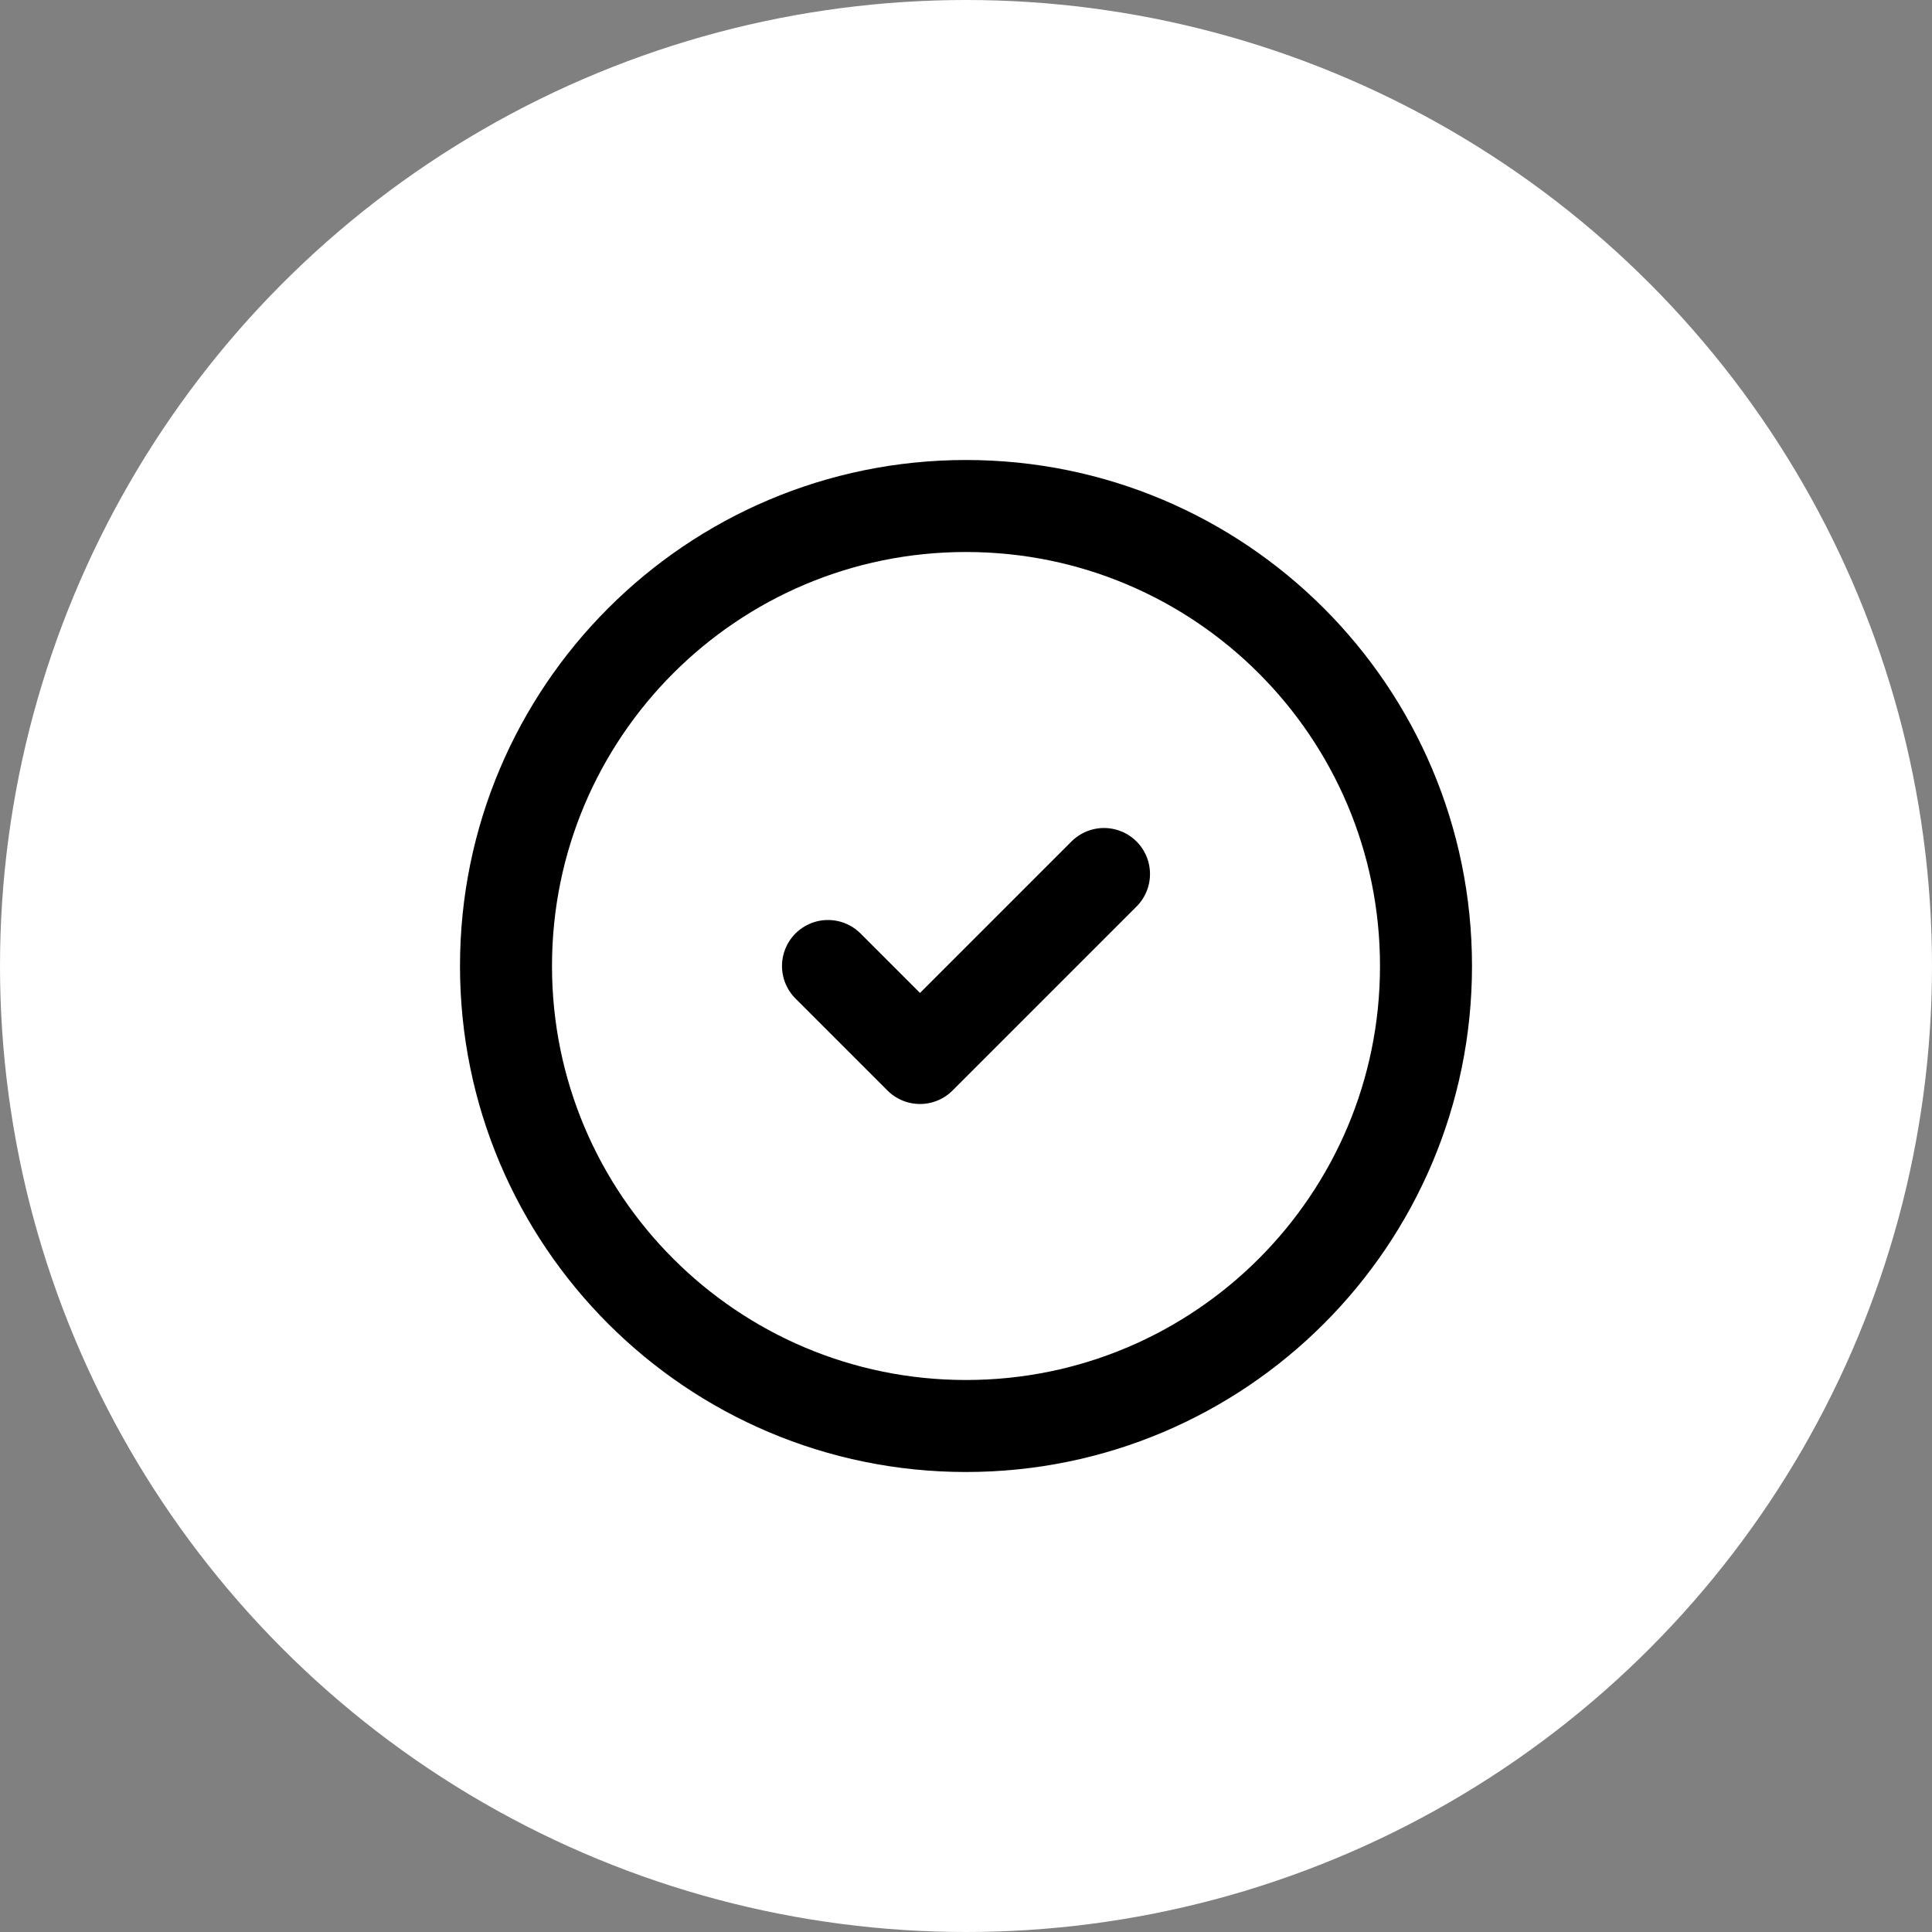
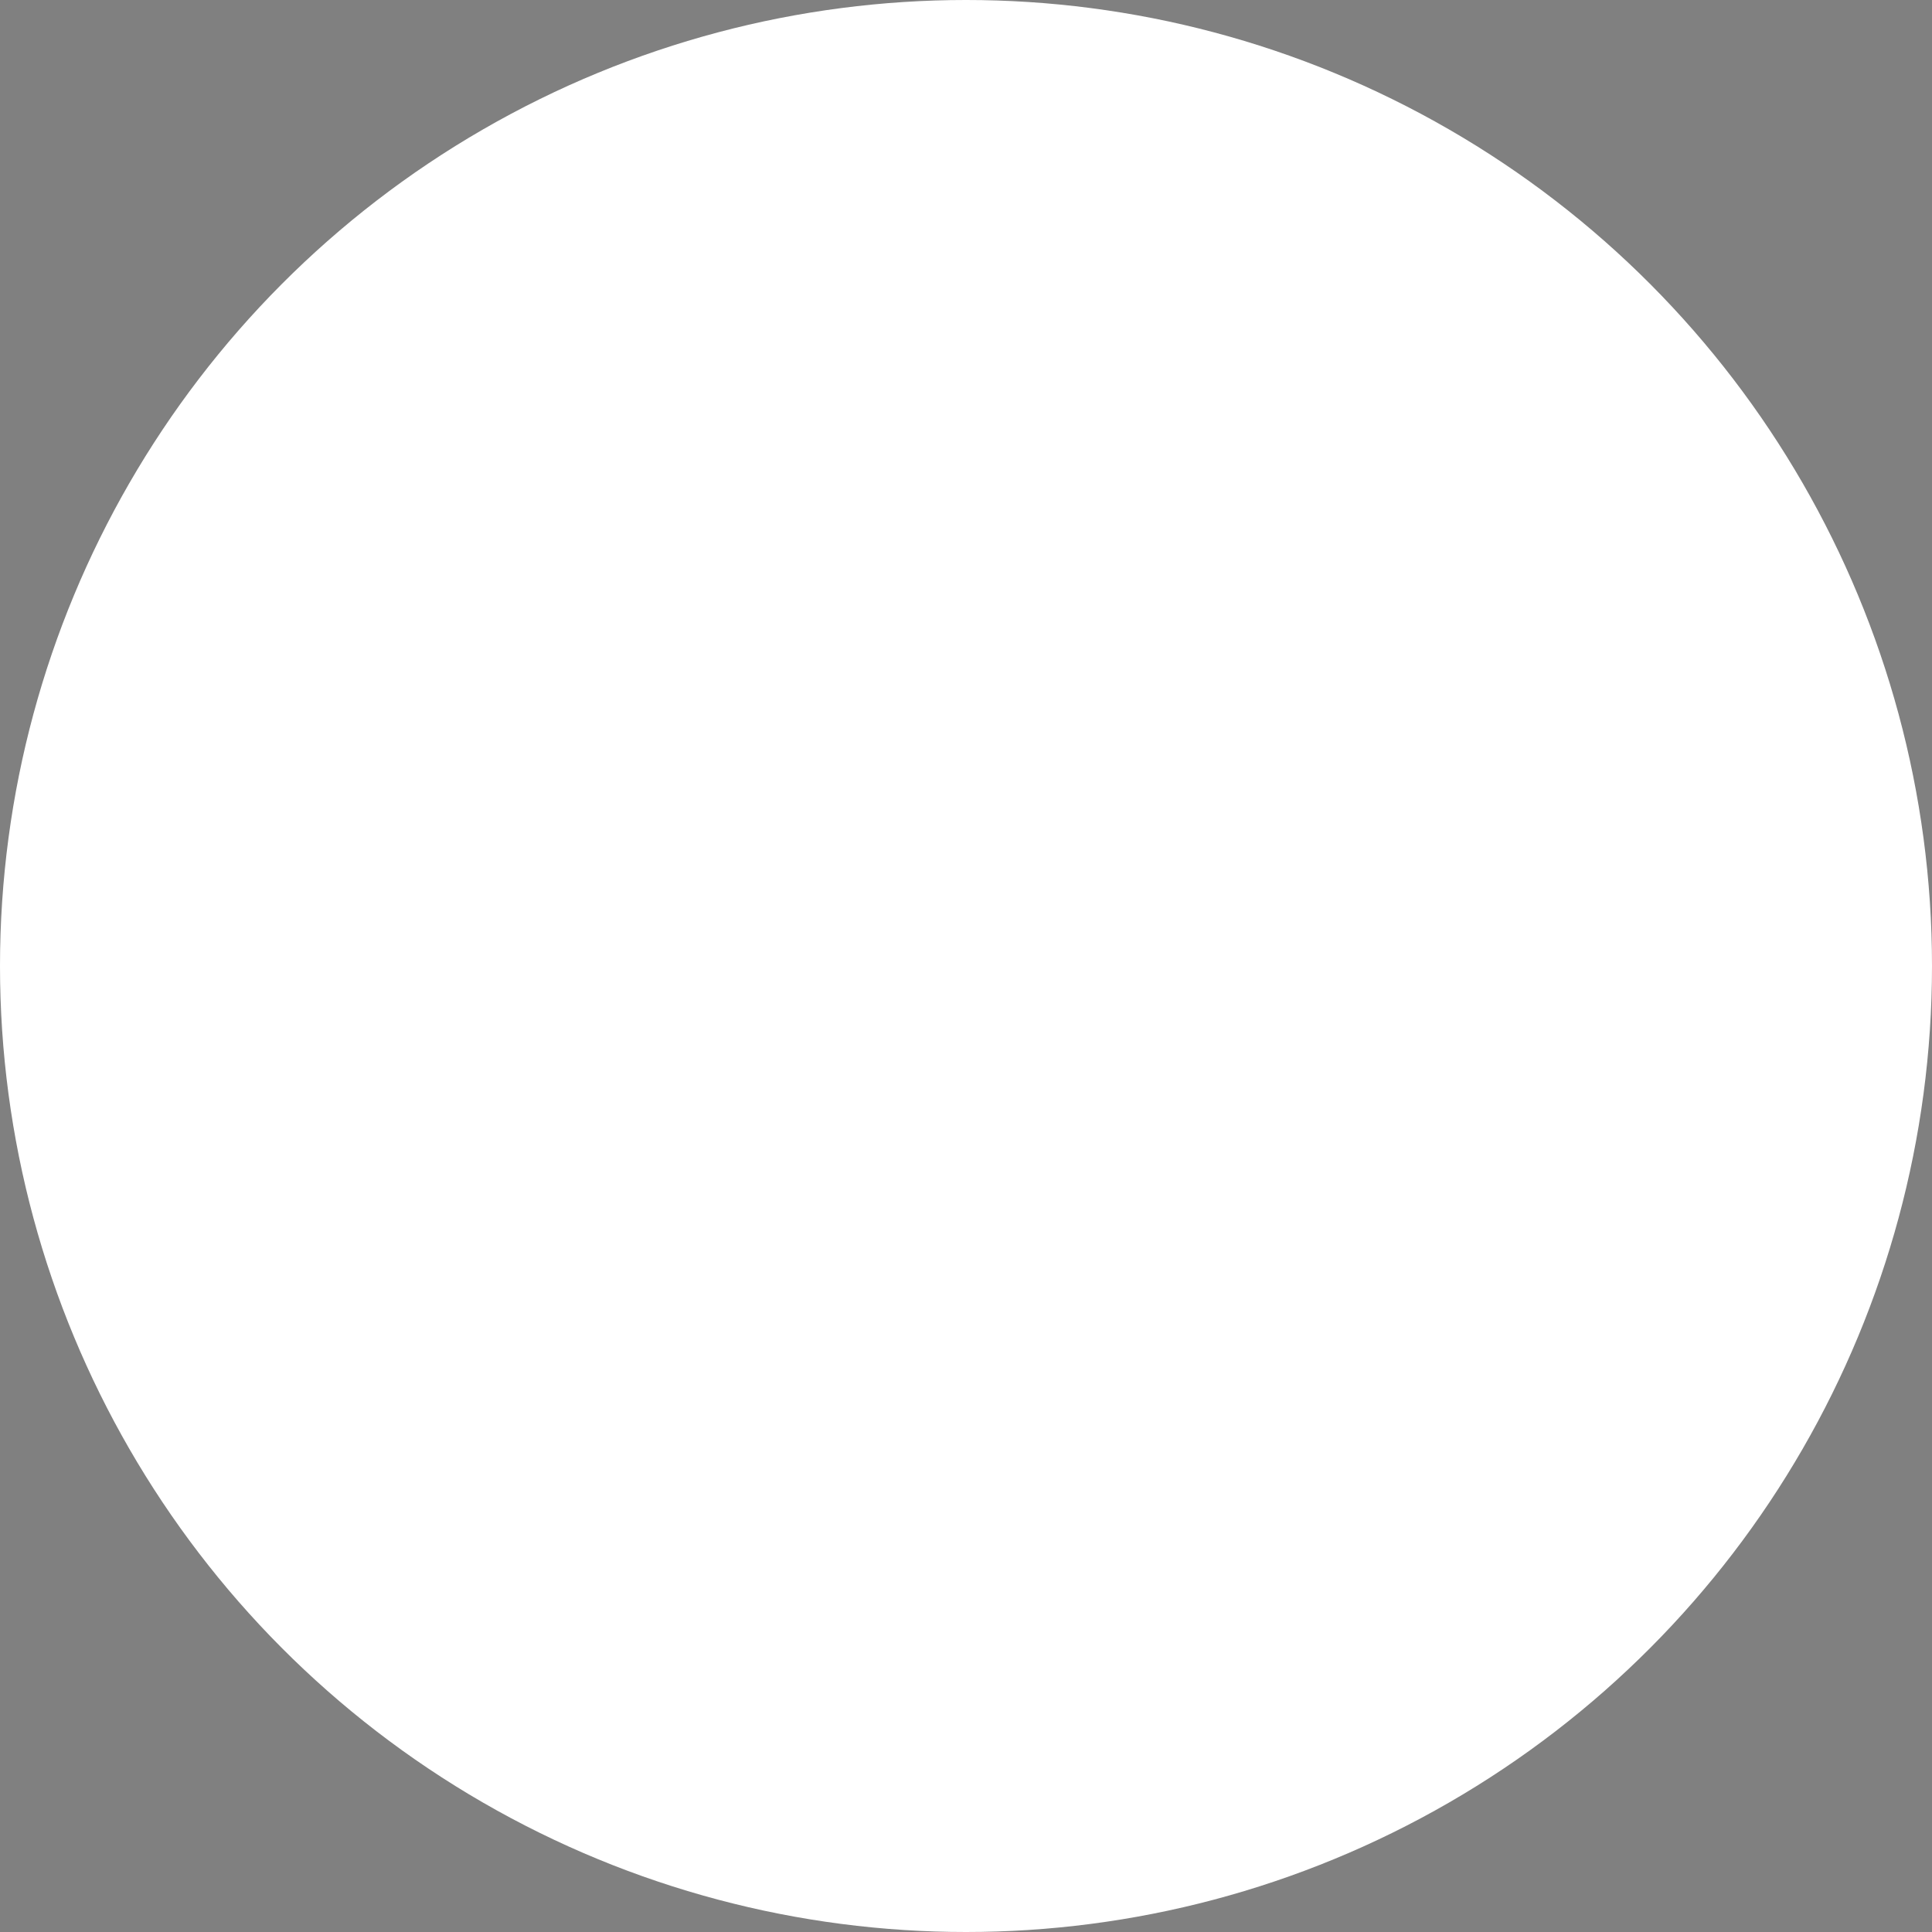
<svg xmlns="http://www.w3.org/2000/svg" width="42" height="42" viewBox="0 0 42 42" fill="none">
  <rect x="0" y="0" width="42" height="42" fill="#808080" stroke="none" />
  <circle cx="21" cy="21" r="21" fill="white" />
-   <path d="M21 31C26.523 31 31 26.523 31 21C31 15.477 26.523 11 21 11C15.477 11 11 15.477 11 21C11 26.523 15.477 31 21 31Z" stroke="black" stroke-width="2" stroke-linecap="round" stroke-linejoin="round" />
-   <path d="M18 21L20 23L24 19" stroke="black" stroke-width="2" stroke-linecap="round" stroke-linejoin="round" />
</svg>